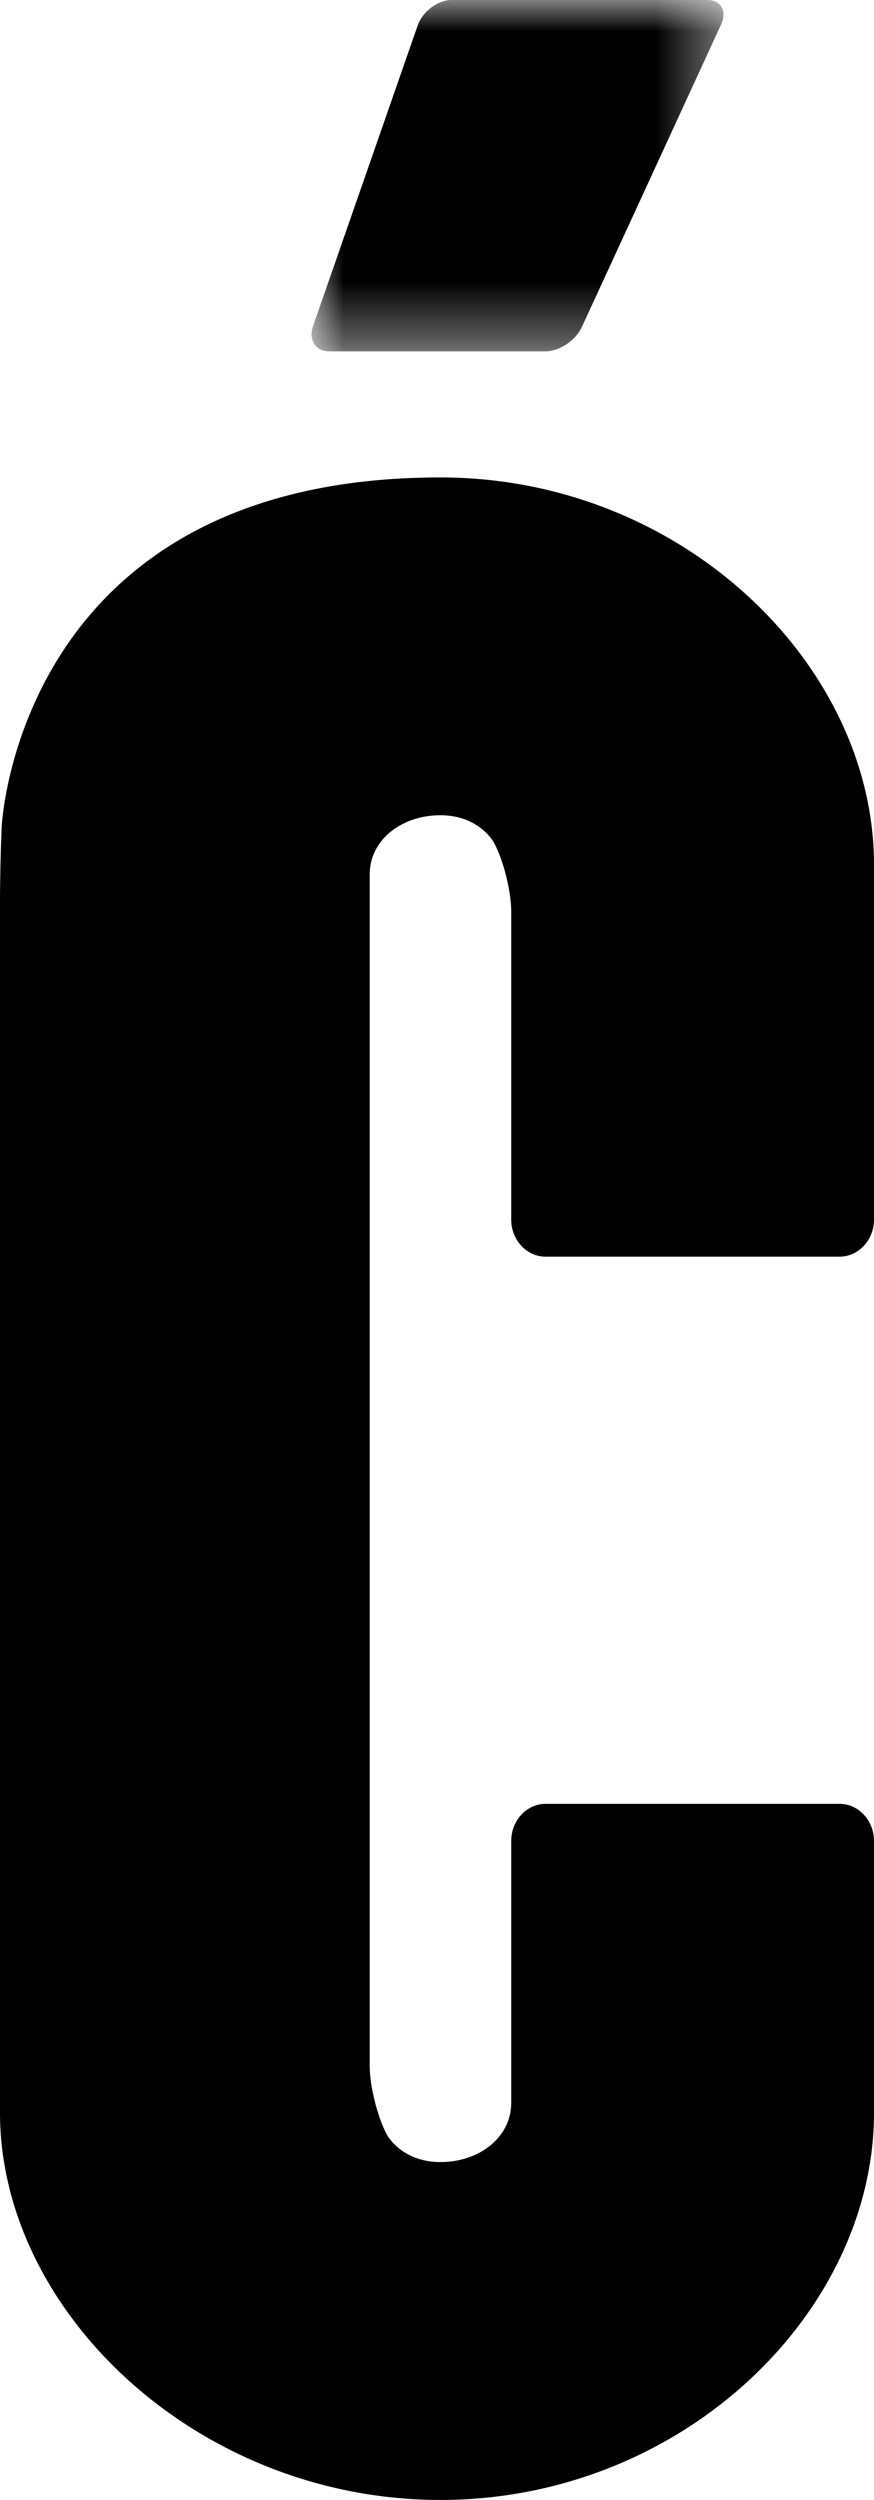
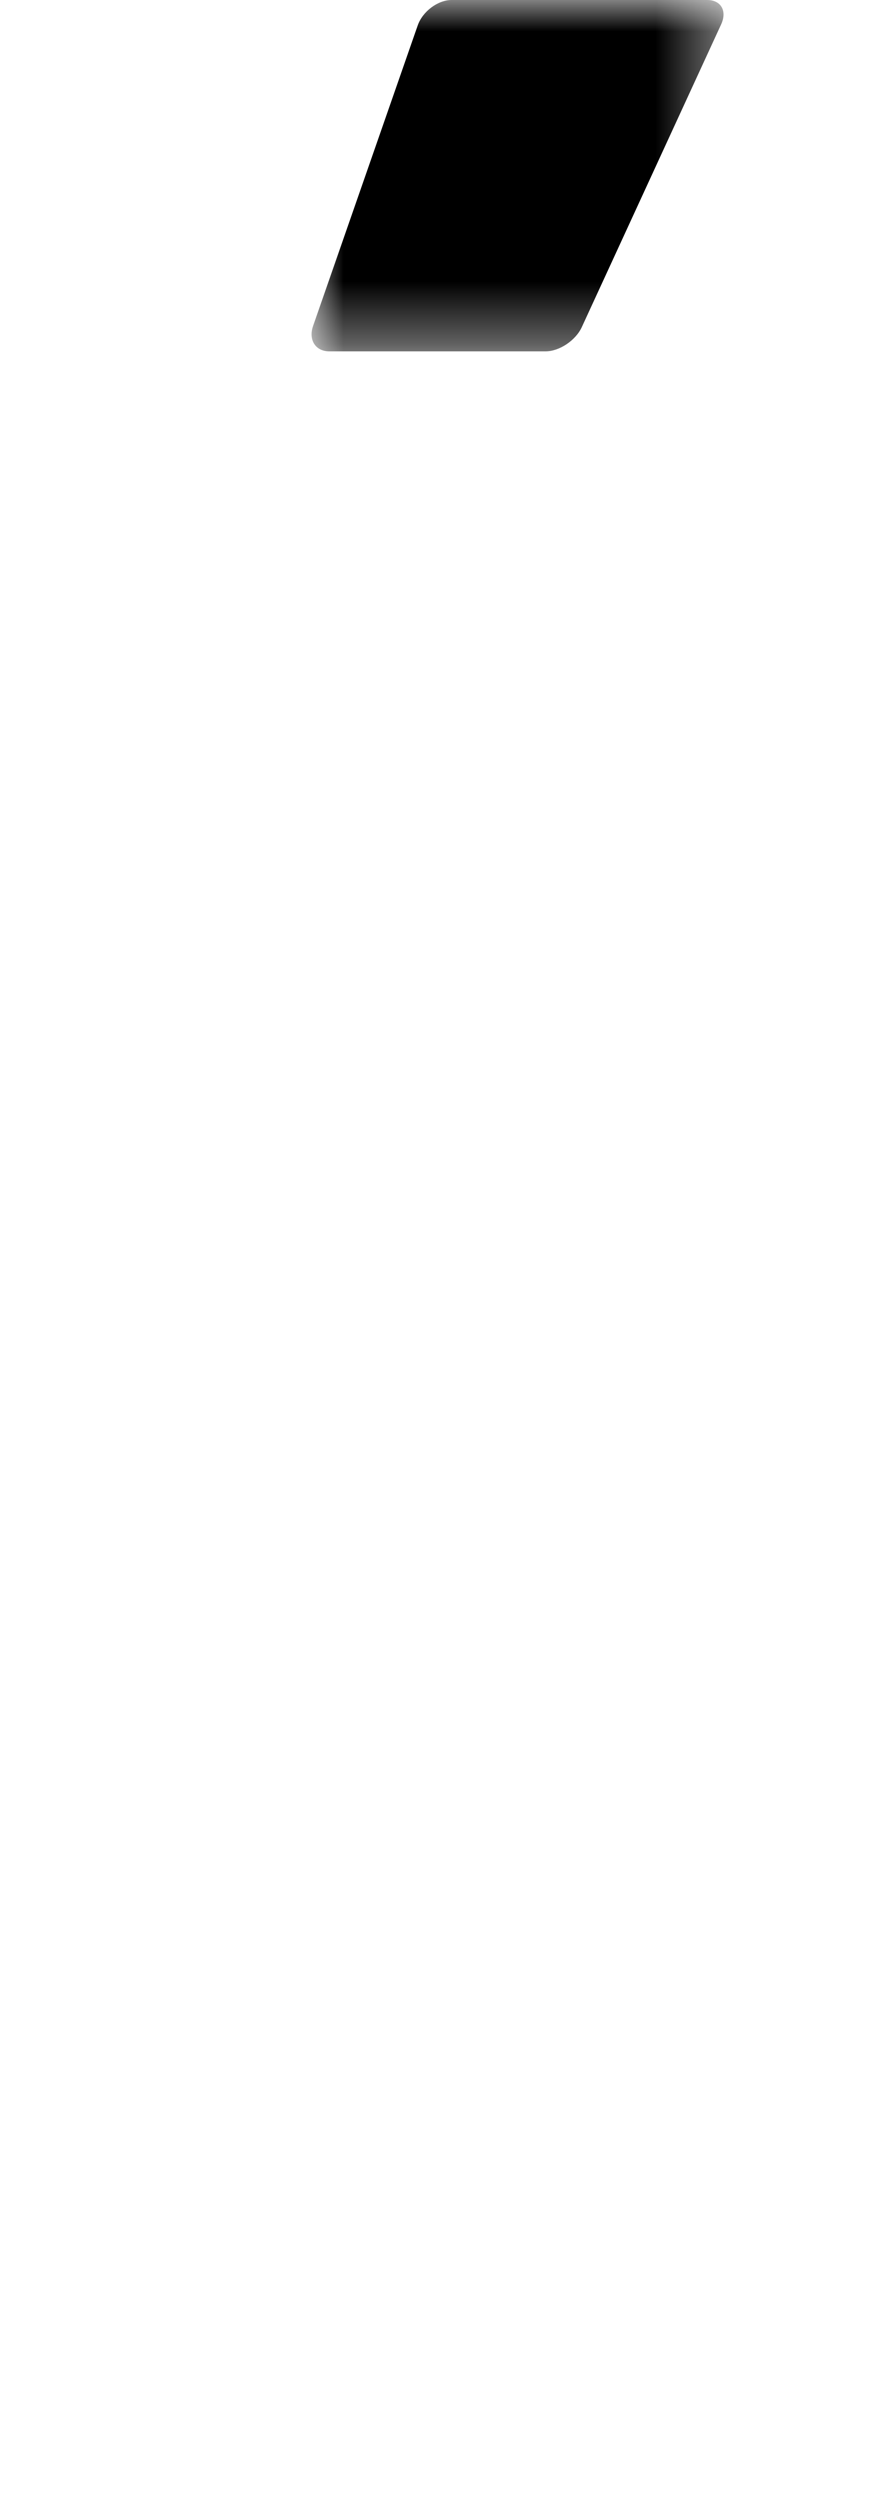
<svg xmlns="http://www.w3.org/2000/svg" width="14" height="40" viewBox="0 0 14 40" fill="none">
-   <path fill-rule="evenodd" clip-rule="evenodd" d="M7.054 40C3.181 40 0 37.002 0 33.803V14.428C0 14.102 0.012 13.568 0.026 13.242C0.026 13.242 0.261 7.639 7.054 7.639C10.929 7.639 14 10.637 14 13.834V19.514C14 19.84 13.752 20.107 13.449 20.107H8.738C8.435 20.107 8.189 19.84 8.189 19.514V14.586C8.189 14.26 8.064 13.761 7.911 13.48C7.911 13.48 7.677 13.044 7.054 13.044C6.433 13.044 5.922 13.438 5.922 13.991V33.053C5.922 33.379 6.047 33.878 6.199 34.159C6.199 34.159 6.433 34.594 7.054 34.594C7.677 34.594 8.189 34.199 8.189 33.646V29.456C8.189 29.13 8.435 28.862 8.738 28.862H13.449C13.752 28.862 14 29.13 14 29.456V33.803C14 37.002 10.929 40 7.054 40Z" fill="black" />
  <mask id="mask0_383_9228" style="mask-type:luminance" maskUnits="userSpaceOnUse" x="4" y="0" width="8" height="6">
    <path fill-rule="evenodd" clip-rule="evenodd" d="M11.589 0H4.991L4.991 5.622H11.589V0V0Z" fill="white" />
  </mask>
  <g mask="url(#mask0_383_9228)">
    <path fill-rule="evenodd" clip-rule="evenodd" d="M5.275 5.622C5.054 5.622 4.937 5.439 5.015 5.215L6.691 0.407C6.769 0.183 7.013 0 7.235 0H11.328C11.55 0 11.65 0.175 11.552 0.389L9.32 5.233C9.222 5.447 8.96 5.622 8.739 5.622H5.275Z" fill="black" />
  </g>
</svg>